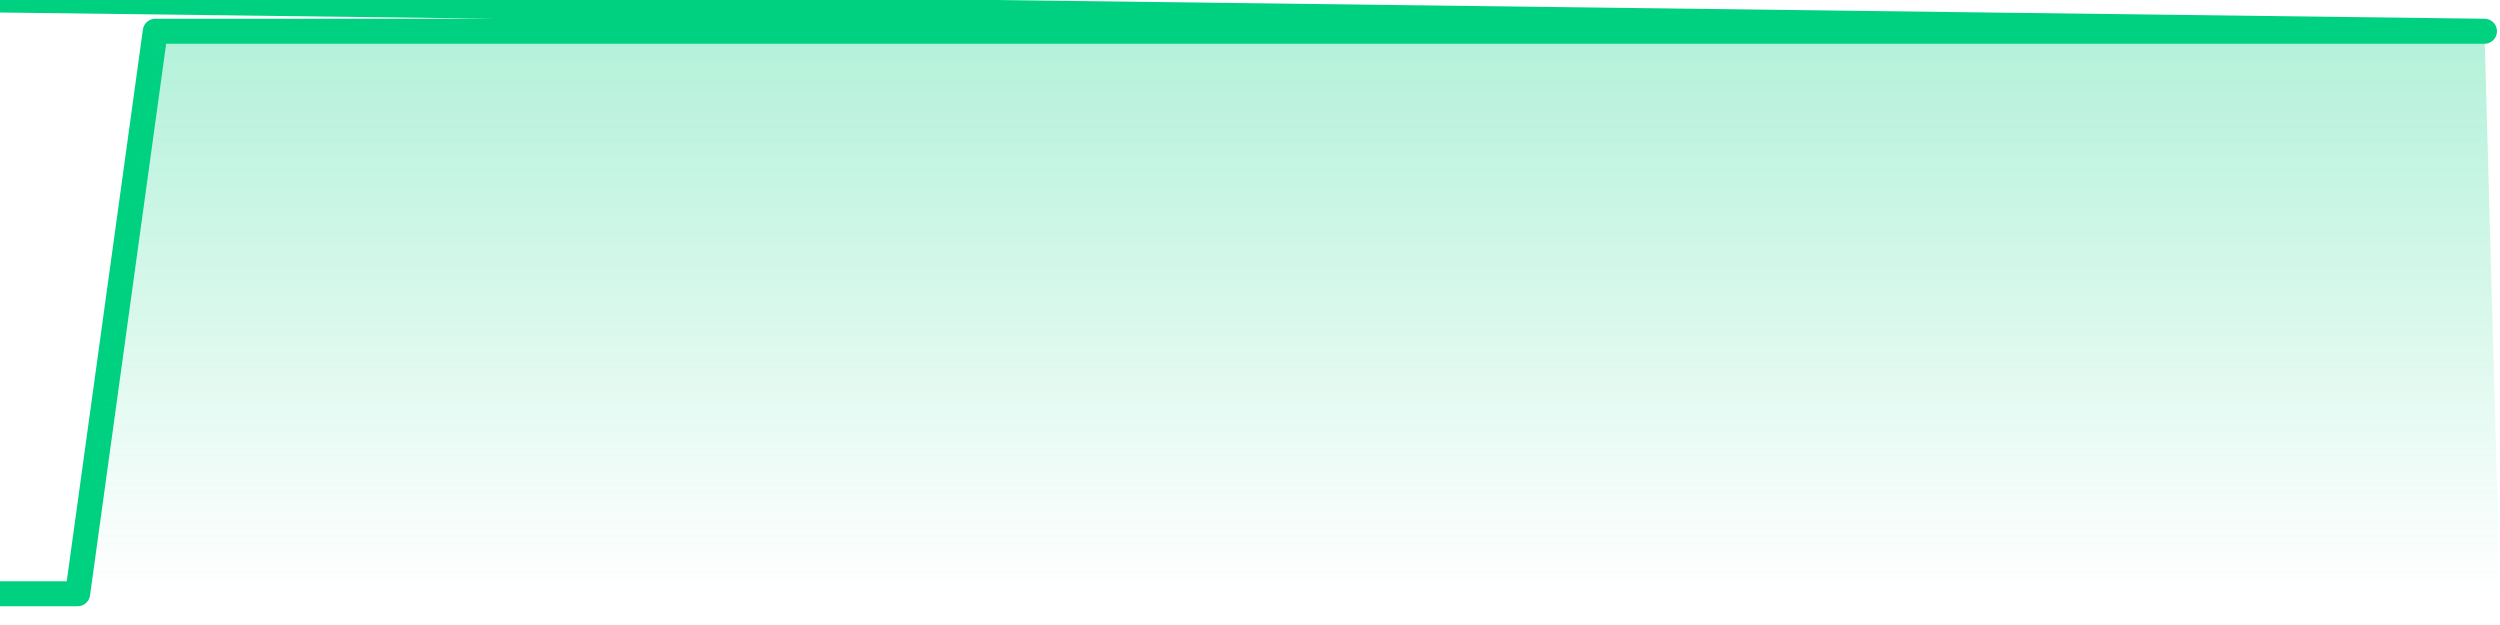
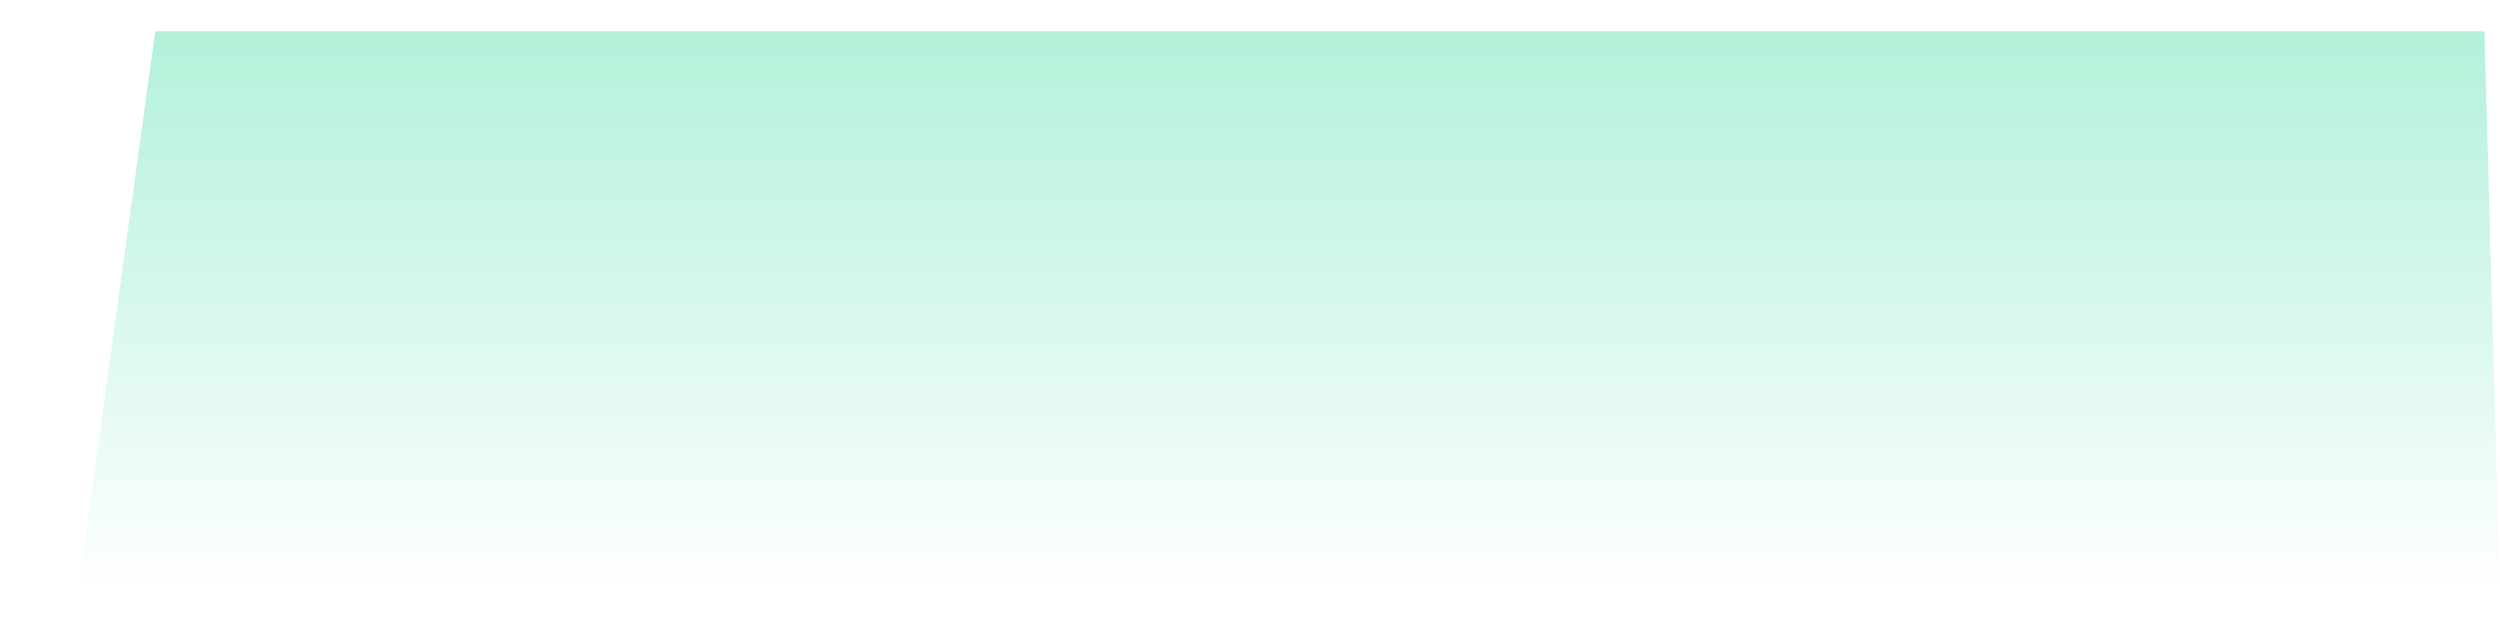
<svg xmlns="http://www.w3.org/2000/svg" width="200" height="50" viewBox="0 0 200 50" shape-rendering="auto">
-   <polyline points="0,47.5 1.242,47.5 2.484,47.5 3.727,47.5 4.969,47.5 6.211,47.5 7.453,38.5 8.696,29.5 9.938,20.5 11.18,11.5 12.422,2.5 13.665,2.5 14.907,2.5 16.149,2.5 17.391,2.5 18.634,2.5 19.876,2.5 21.118,2.5 22.36,2.5 23.602,2.5 24.845,2.5 26.087,2.5 27.329,2.5 28.571,2.5 29.814,2.5 31.056,2.5 32.298,2.5 33.54,2.5 34.783,2.5 36.025,2.5 37.267,2.5 38.509,2.5 39.752,2.5 40.994,2.5 42.236,2.5 43.478,2.5 44.72,2.5 45.963,2.5 47.205,2.5 48.447,2.5 49.689,2.5 50.932,2.5 52.174,2.5 53.416,2.5 54.658,2.5 55.901,2.5 57.143,2.5 58.385,2.5 59.627,2.5 60.87,2.5 62.112,2.5 63.354,2.5 64.596,2.5 65.839,2.5 67.081,2.5 68.323,2.5 69.565,2.5 70.807,2.5 72.05,2.5 73.292,2.5 74.534,2.5 75.776,2.5 77.019,2.5 78.261,2.5 79.503,2.5 80.745,2.5 81.988,2.5 83.23,2.5 84.472,2.5 85.714,2.5 86.957,2.5 88.199,2.5 89.441,2.5 90.683,2.5 91.925,2.5 93.168,2.5 94.41,2.5 95.652,2.5 96.894,2.5 98.137,2.5 99.379,2.5 100.621,2.5 101.863,2.5 103.106,2.5 104.348,2.5 105.59,2.5 106.832,2.5 108.075,2.5 109.317,2.5 110.559,2.5 111.801,2.5 113.043,2.5 114.286,2.5 115.528,2.5 116.77,2.5 118.012,2.5 119.255,2.5 120.497,2.5 121.739,2.5 122.981,2.5 124.224,2.5 125.466,2.5 126.708,2.5 127.95,2.5 129.193,2.5 130.435,2.5 131.677,2.5 132.919,2.5 134.161,2.5 135.404,2.5 136.646,2.5 137.888,2.5 139.13,2.5 140.373,2.5 141.615,2.5 142.857,2.5 144.099,2.5 145.342,2.5 146.584,2.5 147.826,2.5 149.068,2.5 150.311,2.5 151.553,2.5 152.795,2.5 154.037,2.5 155.28,2.5 156.522,2.5 157.764,2.5 159.006,2.5 160.248,2.5 161.491,2.5 162.733,2.5 163.975,2.5 165.217,2.5 166.46,2.5 167.702,2.5 168.944,2.5 170.186,2.5 171.429,2.5 172.671,2.5 173.913,2.5 175.155,2.5 176.398,2.5 177.64,2.5 178.882,2.5 180.124,2.5 181.366,2.5 182.609,2.5 183.851,2.5 185.093,2.5 186.335,2.5 187.578,2.5 188.82,2.5 190.062,2.5 191.304,2.5 192.547,2.5 193.789,2.5 195.031,2.5 196.273,2.5 197.516,2.5 198.758,2.5 200,NaN " stroke="#00d181" stroke-width="2" stroke-opacity="1" fill="none" fill-opacity="0" stroke-linejoin="round" vector-effect="non-scaling-stroke" />
  <defs>
    <linearGradient id="areaGradient" x1="0%" y1="0%" x2="0%" y2="100%">
      <stop offset="0%" stop-color="#00d181" stop-opacity="0.3" />
      <stop offset="100%" stop-color="#00d181" stop-opacity="0" />
    </linearGradient>
  </defs>
-   <path d="&#10;      M 0,47.5 &#10;      L 0,47.5 &#10;      L 0,47.5 L 1.242,47.5 L 2.484,47.5 L 3.727,47.5 L 4.969,47.5 L 6.211,47.5 L 7.453,38.5 L 8.696,29.5 L 9.938,20.5 L 11.18,11.5 L 12.422,2.5 L 13.665,2.5 L 14.907,2.5 L 16.149,2.5 L 17.391,2.5 L 18.634,2.5 L 19.876,2.5 L 21.118,2.5 L 22.36,2.5 L 23.602,2.5 L 24.845,2.5 L 26.087,2.5 L 27.329,2.5 L 28.571,2.5 L 29.814,2.5 L 31.056,2.5 L 32.298,2.5 L 33.54,2.5 L 34.783,2.5 L 36.025,2.5 L 37.267,2.5 L 38.509,2.5 L 39.752,2.5 L 40.994,2.5 L 42.236,2.5 L 43.478,2.5 L 44.72,2.5 L 45.963,2.5 L 47.205,2.5 L 48.447,2.5 L 49.689,2.5 L 50.932,2.5 L 52.174,2.5 L 53.416,2.5 L 54.658,2.5 L 55.901,2.5 L 57.143,2.5 L 58.385,2.5 L 59.627,2.5 L 60.87,2.5 L 62.112,2.5 L 63.354,2.5 L 64.596,2.5 L 65.839,2.5 L 67.081,2.5 L 68.323,2.5 L 69.565,2.5 L 70.807,2.5 L 72.05,2.5 L 73.292,2.5 L 74.534,2.5 L 75.776,2.5 L 77.019,2.5 L 78.261,2.5 L 79.503,2.5 L 80.745,2.5 L 81.988,2.5 L 83.23,2.5 L 84.472,2.5 L 85.714,2.5 L 86.957,2.5 L 88.199,2.5 L 89.441,2.5 L 90.683,2.5 L 91.925,2.5 L 93.168,2.5 L 94.41,2.5 L 95.652,2.5 L 96.894,2.5 L 98.137,2.5 L 99.379,2.5 L 100.621,2.5 L 101.863,2.5 L 103.106,2.5 L 104.348,2.5 L 105.59,2.5 L 106.832,2.5 L 108.075,2.5 L 109.317,2.5 L 110.559,2.5 L 111.801,2.5 L 113.043,2.5 L 114.286,2.5 L 115.528,2.5 L 116.77,2.5 L 118.012,2.5 L 119.255,2.5 L 120.497,2.5 L 121.739,2.5 L 122.981,2.5 L 124.224,2.5 L 125.466,2.5 L 126.708,2.5 L 127.95,2.5 L 129.193,2.5 L 130.435,2.5 L 131.677,2.5 L 132.919,2.5 L 134.161,2.5 L 135.404,2.5 L 136.646,2.5 L 137.888,2.5 L 139.13,2.5 L 140.373,2.5 L 141.615,2.5 L 142.857,2.5 L 144.099,2.5 L 145.342,2.5 L 146.584,2.5 L 147.826,2.5 L 149.068,2.5 L 150.311,2.5 L 151.553,2.5 L 152.795,2.5 L 154.037,2.5 L 155.28,2.5 L 156.522,2.5 L 157.764,2.5 L 159.006,2.5 L 160.248,2.5 L 161.491,2.5 L 162.733,2.5 L 163.975,2.5 L 165.217,2.5 L 166.46,2.5 L 167.702,2.5 L 168.944,2.5 L 170.186,2.5 L 171.429,2.5 L 172.671,2.5 L 173.913,2.5 L 175.155,2.5 L 176.398,2.5 L 177.64,2.5 L 178.882,2.5 L 180.124,2.5 L 181.366,2.5 L 182.609,2.5 L 183.851,2.5 L 185.093,2.5 L 186.335,2.5 L 187.578,2.5 L 188.82,2.5 L 190.062,2.5 L 191.304,2.5 L 192.547,2.5 L 193.789,2.5 L 195.031,2.5 L 196.273,2.5 L 197.516,2.5 L 198.758,2.5 L 200,47.5 L 0,47.5 &#10;      L 0,47.5 &#10;      Z&#10;    " fill="url(#areaGradient)" />
+   <path d="&#10;      M 0,47.5 &#10;      L 0,47.5 &#10;      L 0,47.5 L 1.242,47.5 L 2.484,47.5 L 3.727,47.5 L 4.969,47.5 L 6.211,47.5 L 7.453,38.5 L 8.696,29.5 L 9.938,20.5 L 11.18,11.5 L 12.422,2.5 L 13.665,2.5 L 14.907,2.5 L 16.149,2.5 L 17.391,2.5 L 18.634,2.5 L 19.876,2.5 L 21.118,2.5 L 22.36,2.5 L 23.602,2.5 L 24.845,2.5 L 26.087,2.5 L 27.329,2.5 L 28.571,2.5 L 29.814,2.5 L 31.056,2.5 L 32.298,2.5 L 33.54,2.5 L 34.783,2.5 L 36.025,2.5 L 37.267,2.5 L 38.509,2.5 L 39.752,2.5 L 40.994,2.5 L 42.236,2.5 L 43.478,2.5 L 44.72,2.5 L 45.963,2.5 L 47.205,2.5 L 48.447,2.5 L 49.689,2.5 L 50.932,2.5 L 52.174,2.5 L 53.416,2.5 L 54.658,2.5 L 55.901,2.5 L 57.143,2.5 L 58.385,2.5 L 59.627,2.5 L 60.87,2.5 L 62.112,2.5 L 63.354,2.5 L 64.596,2.5 L 65.839,2.5 L 67.081,2.5 L 68.323,2.5 L 69.565,2.5 L 70.807,2.5 L 72.05,2.5 L 73.292,2.5 L 74.534,2.5 L 75.776,2.5 L 77.019,2.5 L 78.261,2.5 L 79.503,2.5 L 80.745,2.5 L 81.988,2.5 L 83.23,2.5 L 84.472,2.5 L 85.714,2.5 L 86.957,2.5 L 88.199,2.5 L 89.441,2.5 L 90.683,2.5 L 91.925,2.5 L 93.168,2.5 L 94.41,2.5 L 95.652,2.5 L 96.894,2.5 L 98.137,2.5 L 99.379,2.5 L 100.621,2.5 L 101.863,2.5 L 103.106,2.5 L 104.348,2.5 L 105.59,2.5 L 106.832,2.5 L 108.075,2.5 L 109.317,2.5 L 110.559,2.5 L 111.801,2.5 L 113.043,2.5 L 114.286,2.5 L 115.528,2.5 L 116.77,2.5 L 118.012,2.5 L 119.255,2.5 L 120.497,2.5 L 121.739,2.5 L 122.981,2.5 L 124.224,2.5 L 125.466,2.5 L 126.708,2.5 L 127.95,2.5 L 129.193,2.5 L 130.435,2.5 L 131.677,2.5 L 132.919,2.5 L 134.161,2.5 L 135.404,2.5 L 136.646,2.5 L 137.888,2.5 L 139.13,2.5 L 140.373,2.5 L 141.615,2.5 L 142.857,2.5 L 144.099,2.5 L 145.342,2.5 L 146.584,2.5 L 147.826,2.5 L 149.068,2.5 L 150.311,2.5 L 151.553,2.5 L 152.795,2.5 L 154.037,2.5 L 155.28,2.5 L 156.522,2.5 L 157.764,2.5 L 159.006,2.5 L 160.248,2.5 L 161.491,2.5 L 162.733,2.5 L 163.975,2.5 L 165.217,2.5 L 166.46,2.5 L 167.702,2.5 L 168.944,2.5 L 170.186,2.5 L 171.429,2.5 L 172.671,2.5 L 173.913,2.5 L 175.155,2.5 L 176.398,2.5 L 177.64,2.5 L 178.882,2.5 L 180.124,2.5 L 181.366,2.5 L 182.609,2.5 L 183.851,2.5 L 185.093,2.5 L 186.335,2.5 L 187.578,2.5 L 188.82,2.5 L 191.304,2.5 L 192.547,2.5 L 193.789,2.5 L 195.031,2.5 L 196.273,2.5 L 197.516,2.5 L 198.758,2.5 L 200,47.5 L 0,47.5 &#10;      L 0,47.5 &#10;      Z&#10;    " fill="url(#areaGradient)" />
</svg>